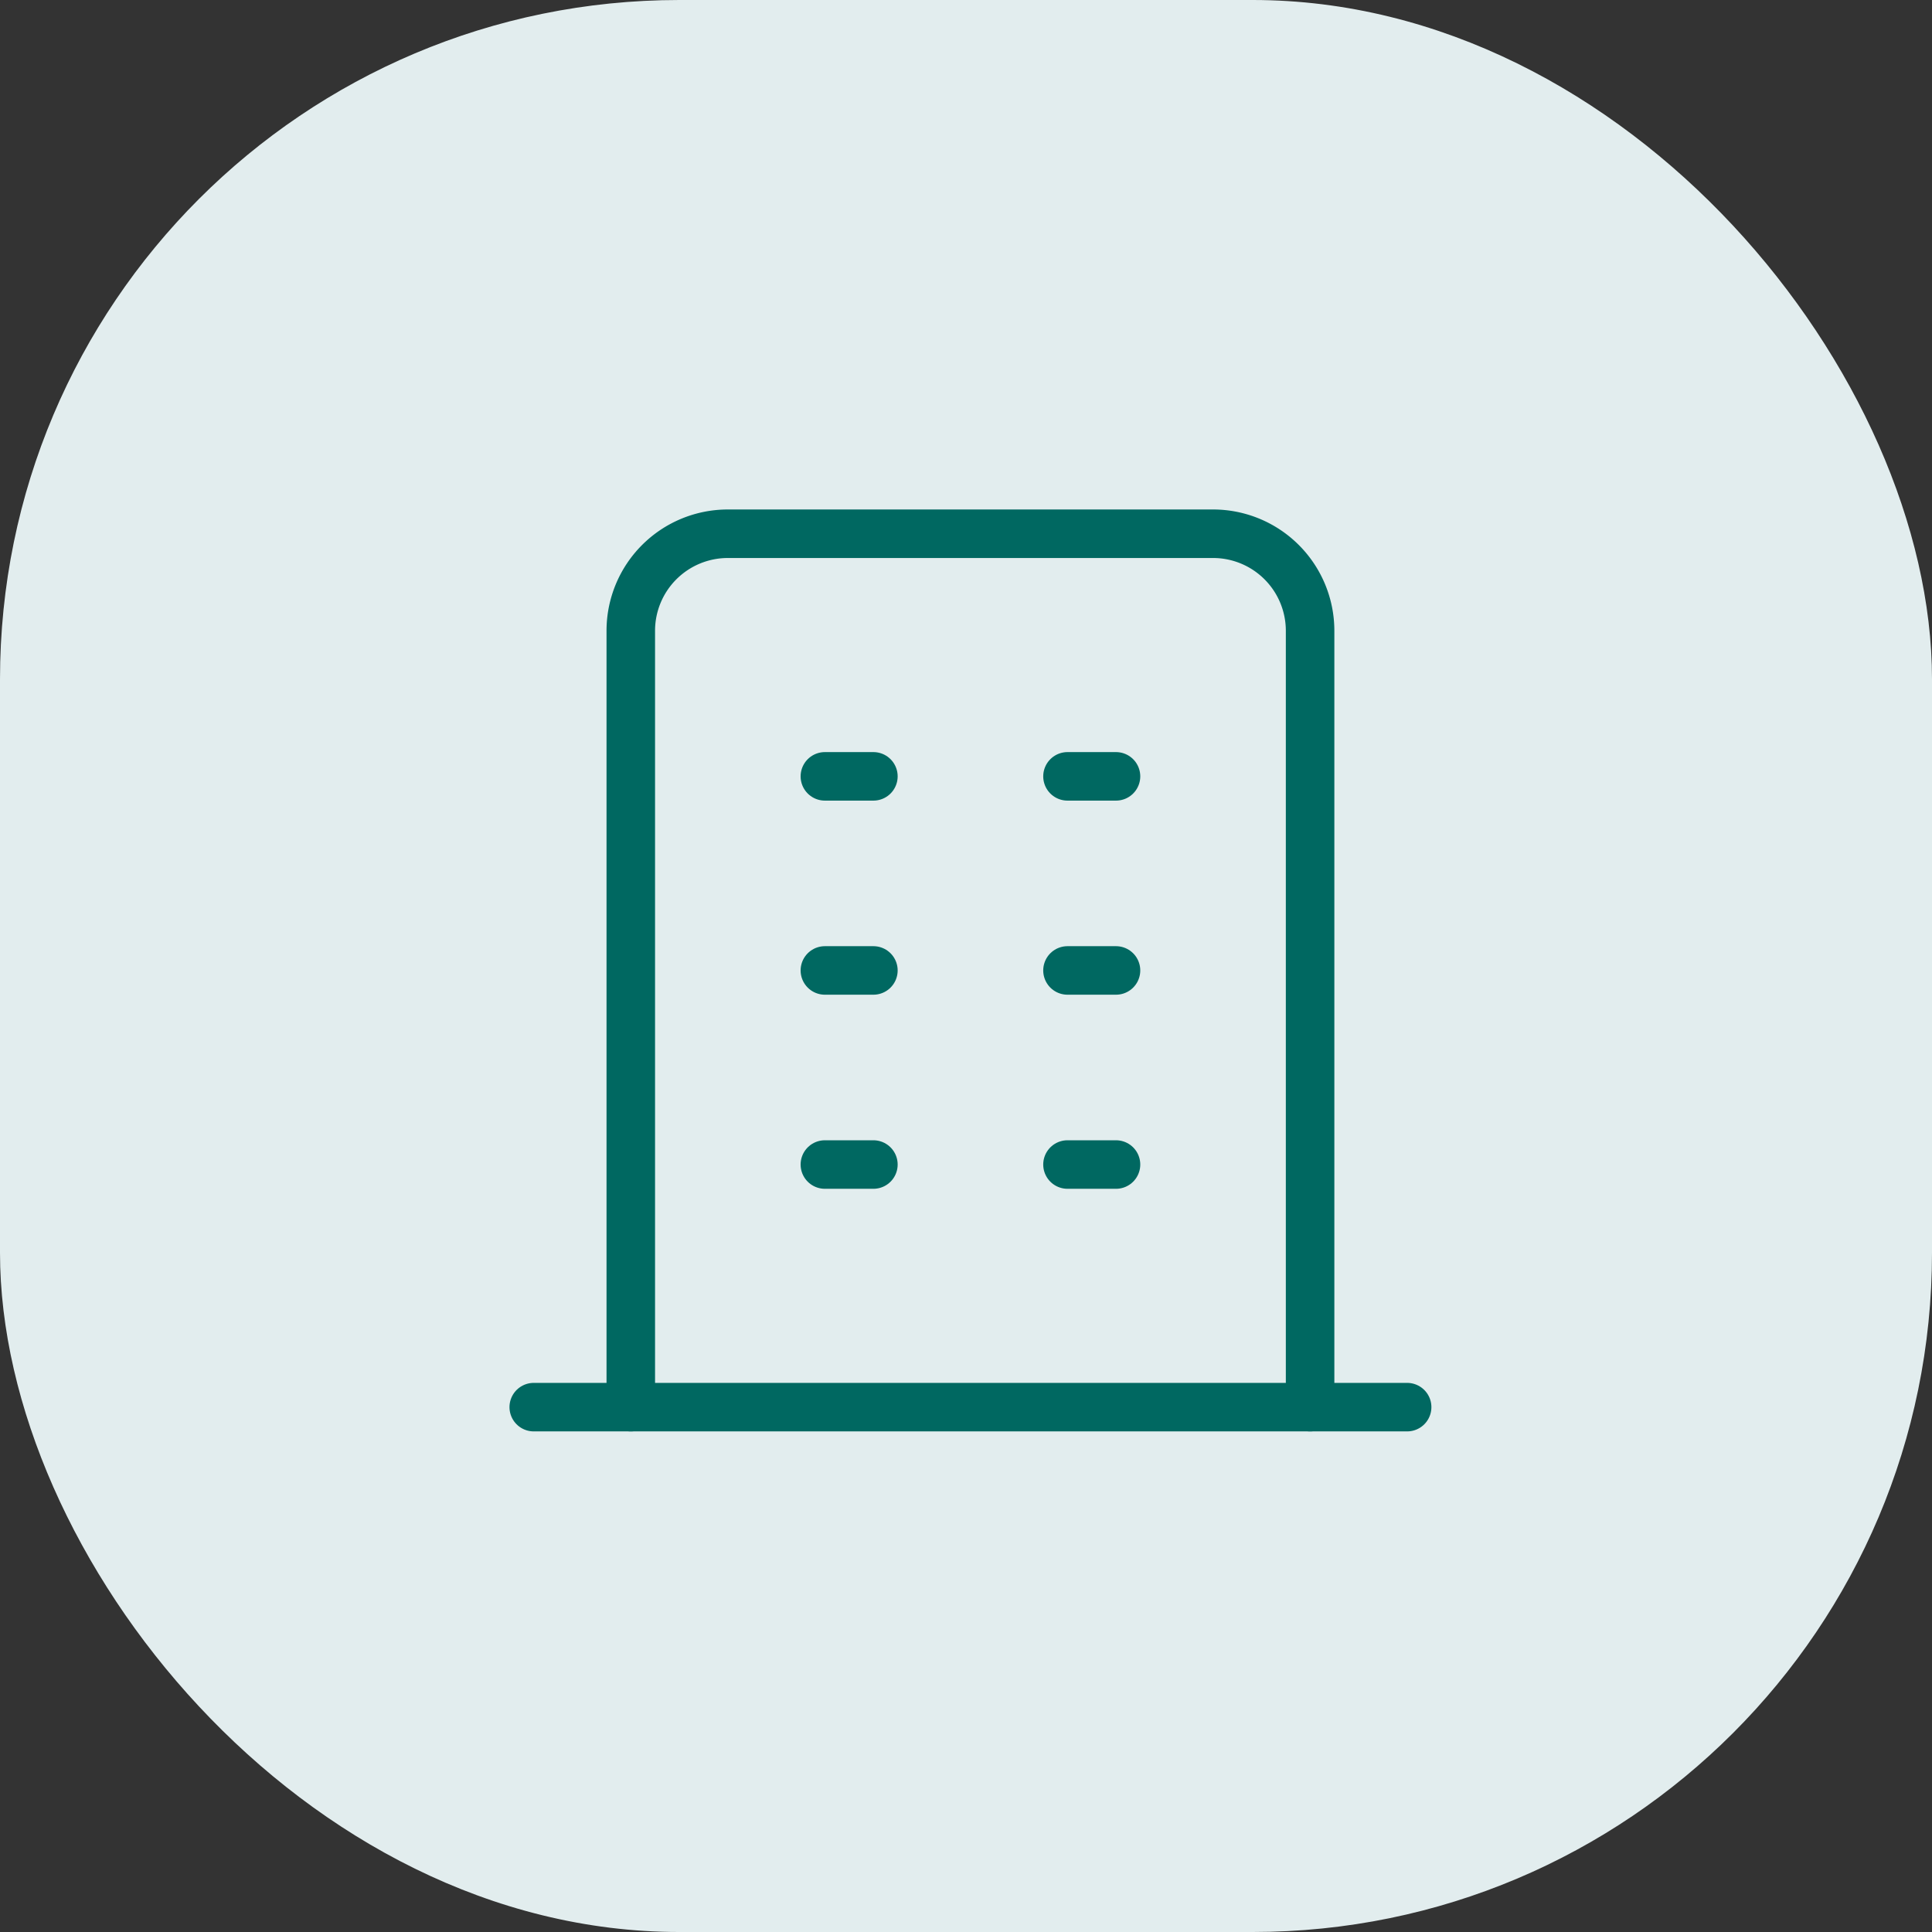
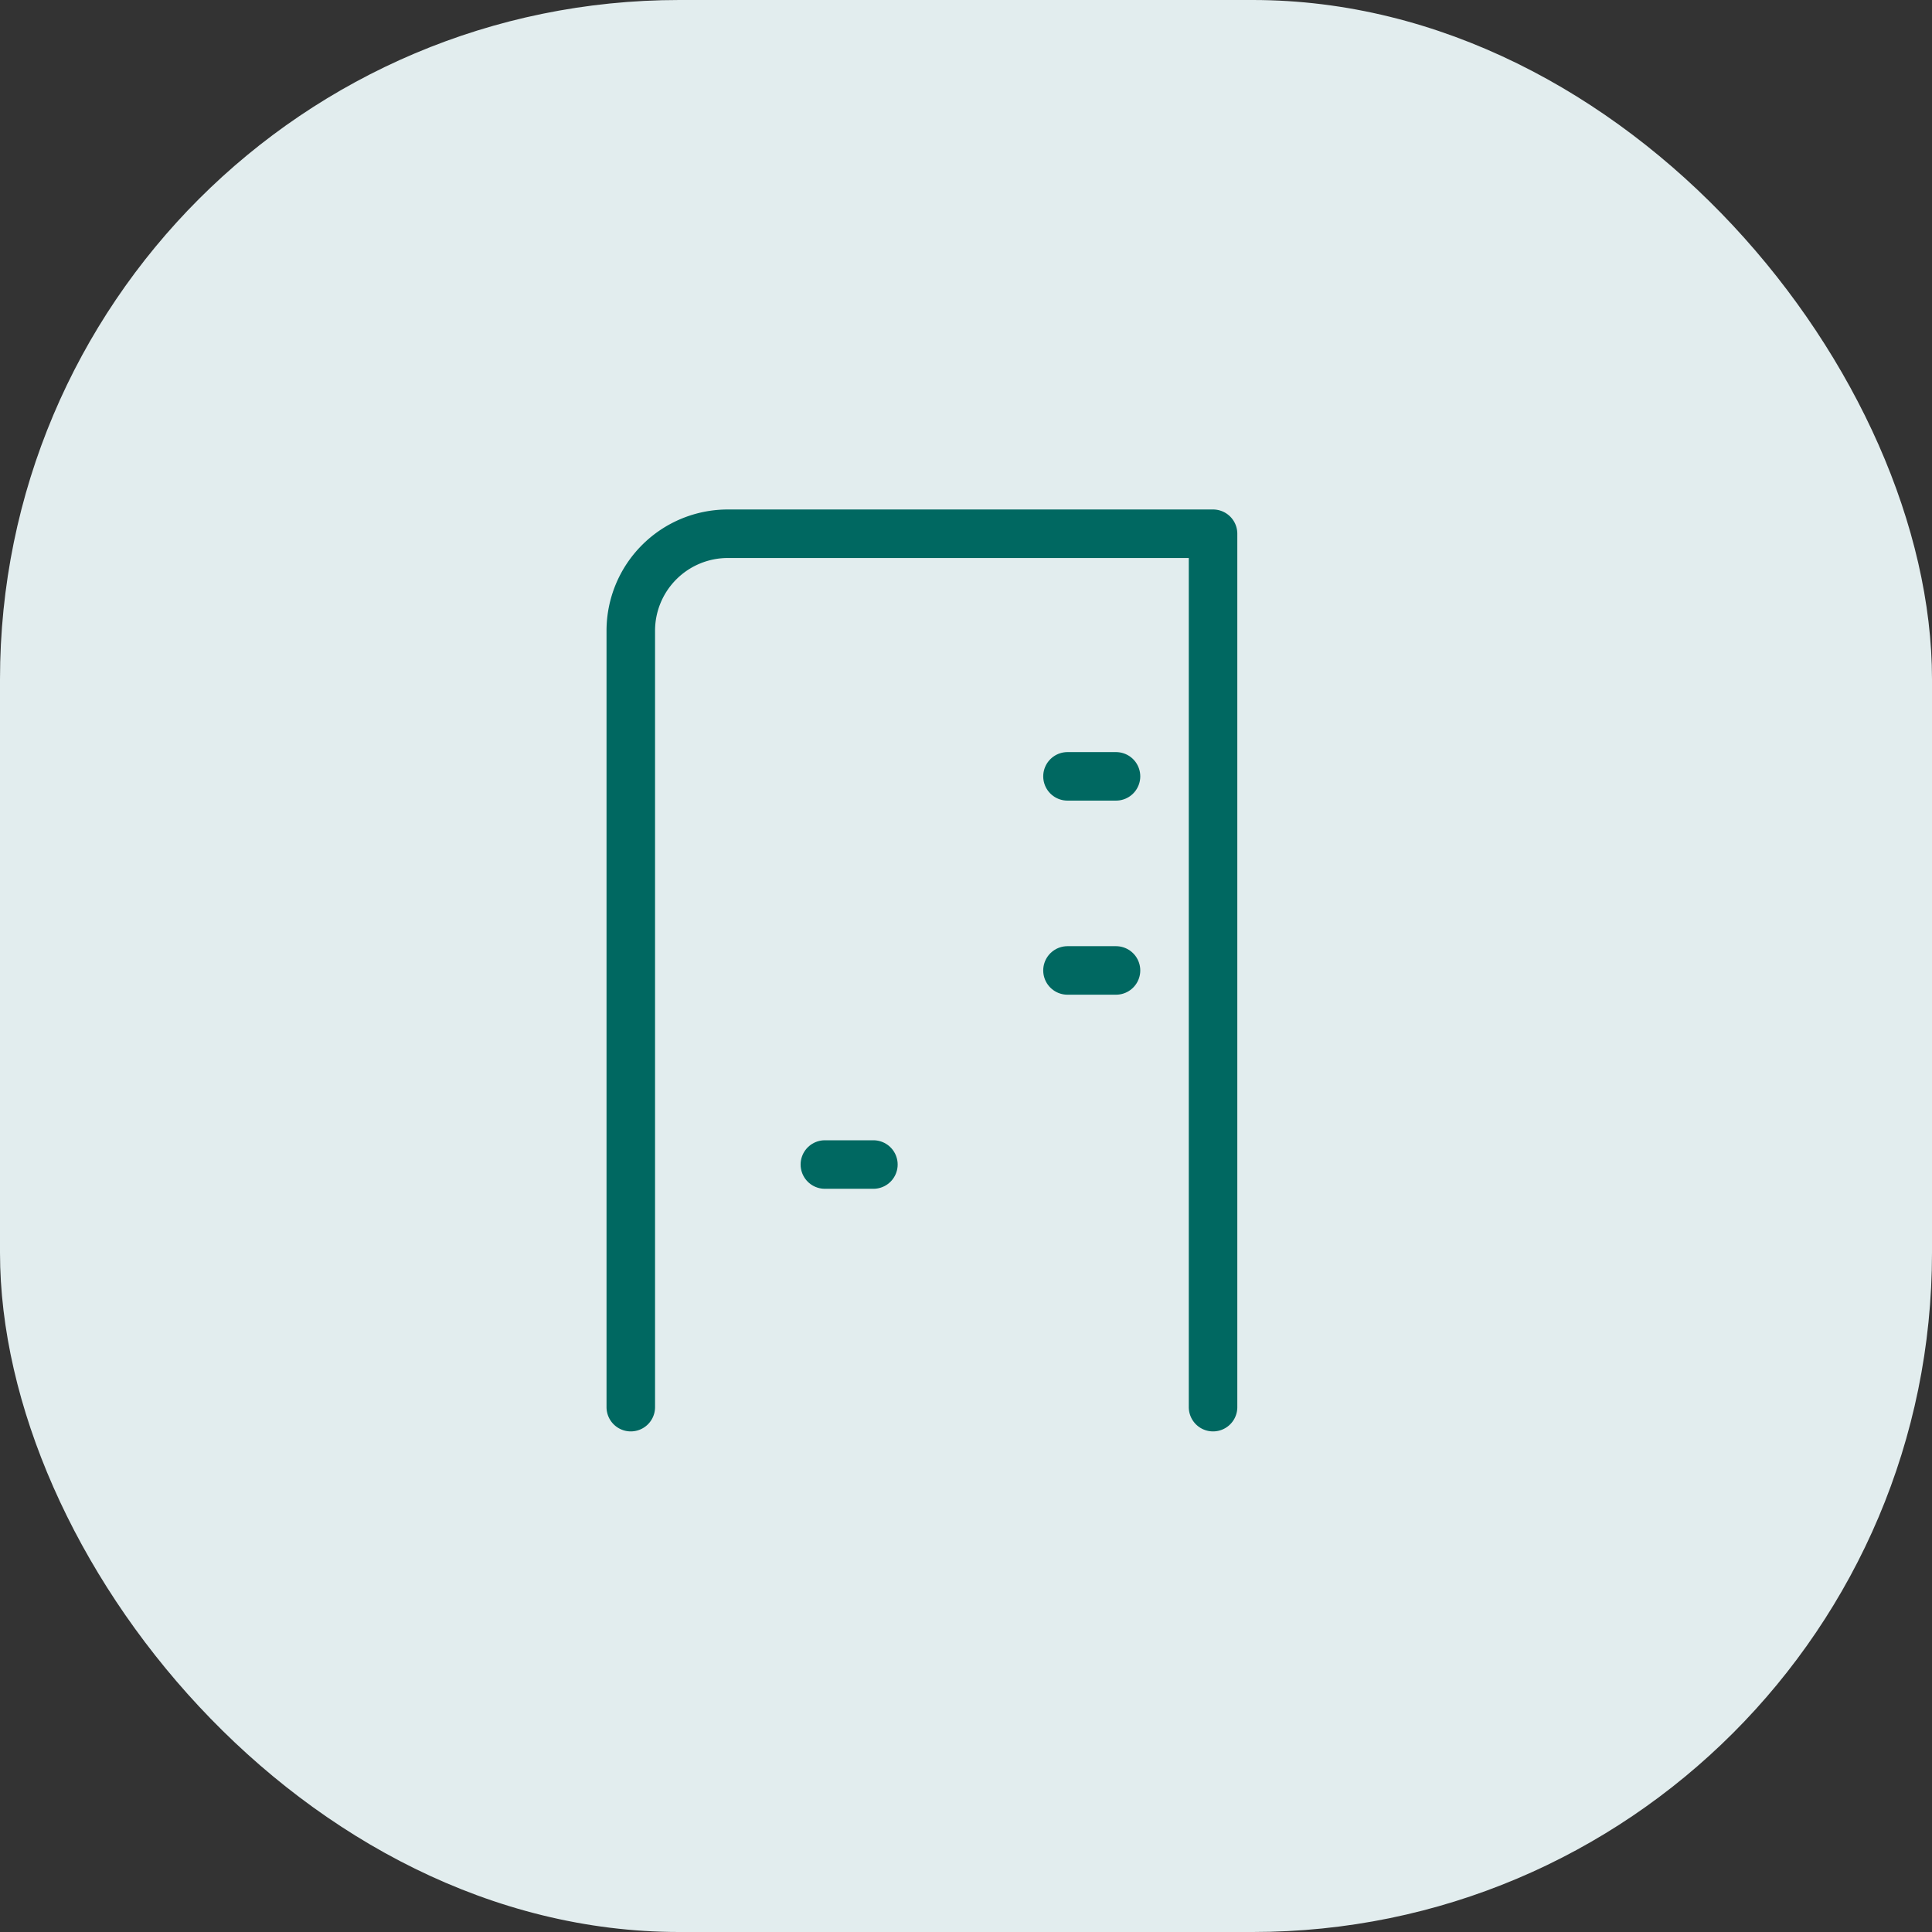
<svg xmlns="http://www.w3.org/2000/svg" width="39.817" height="39.817" viewBox="0 0 39.817 39.817">
  <rect x="0" y="0" width="39.817" height="39.817" fill="#333333" stroke="none" />
  <g id="Group_1497" data-name="Group 1497" transform="translate(-1100 -2241)">
    <rect id="Rectangle_983" data-name="Rectangle 983" width="39.817" height="39.817" rx="14" transform="translate(1100 2241)" fill="#e2edee" />
    <g id="Group_1449" data-name="Group 1449" transform="translate(1108 2249)">
-       <path id="Path_315" data-name="Path 315" d="M0,0H24V24H0Z" fill="none" />
-       <line id="Line_163" data-name="Line 163" x2="18" transform="translate(3 21)" fill="none" stroke="#006861" stroke-linecap="round" stroke-linejoin="round" stroke-width="1" />
-       <line id="Line_164" data-name="Line 164" x2="1" transform="translate(9 8)" fill="none" stroke="#006861" stroke-linecap="round" stroke-linejoin="round" stroke-width="1" />
-       <line id="Line_165" data-name="Line 165" x2="1" transform="translate(9 12)" fill="none" stroke="#006861" stroke-linecap="round" stroke-linejoin="round" stroke-width="1" />
      <line id="Line_166" data-name="Line 166" x2="1" transform="translate(9 16)" fill="none" stroke="#006861" stroke-linecap="round" stroke-linejoin="round" stroke-width="1" />
      <line id="Line_167" data-name="Line 167" x2="1" transform="translate(14 8)" fill="none" stroke="#006861" stroke-linecap="round" stroke-linejoin="round" stroke-width="1" />
      <line id="Line_168" data-name="Line 168" x2="1" transform="translate(14 12)" fill="none" stroke="#006861" stroke-linecap="round" stroke-linejoin="round" stroke-width="1" />
-       <line id="Line_169" data-name="Line 169" x2="1" transform="translate(14 16)" fill="none" stroke="#006861" stroke-linecap="round" stroke-linejoin="round" stroke-width="1" />
-       <path id="Path_316" data-name="Path 316" d="M5,21V5A2,2,0,0,1,7,3H17a2,2,0,0,1,2,2V21" fill="none" stroke="#006861" stroke-linecap="round" stroke-linejoin="round" stroke-width="1" />
+       <path id="Path_316" data-name="Path 316" d="M5,21V5A2,2,0,0,1,7,3H17V21" fill="none" stroke="#006861" stroke-linecap="round" stroke-linejoin="round" stroke-width="1" />
    </g>
  </g>
</svg>